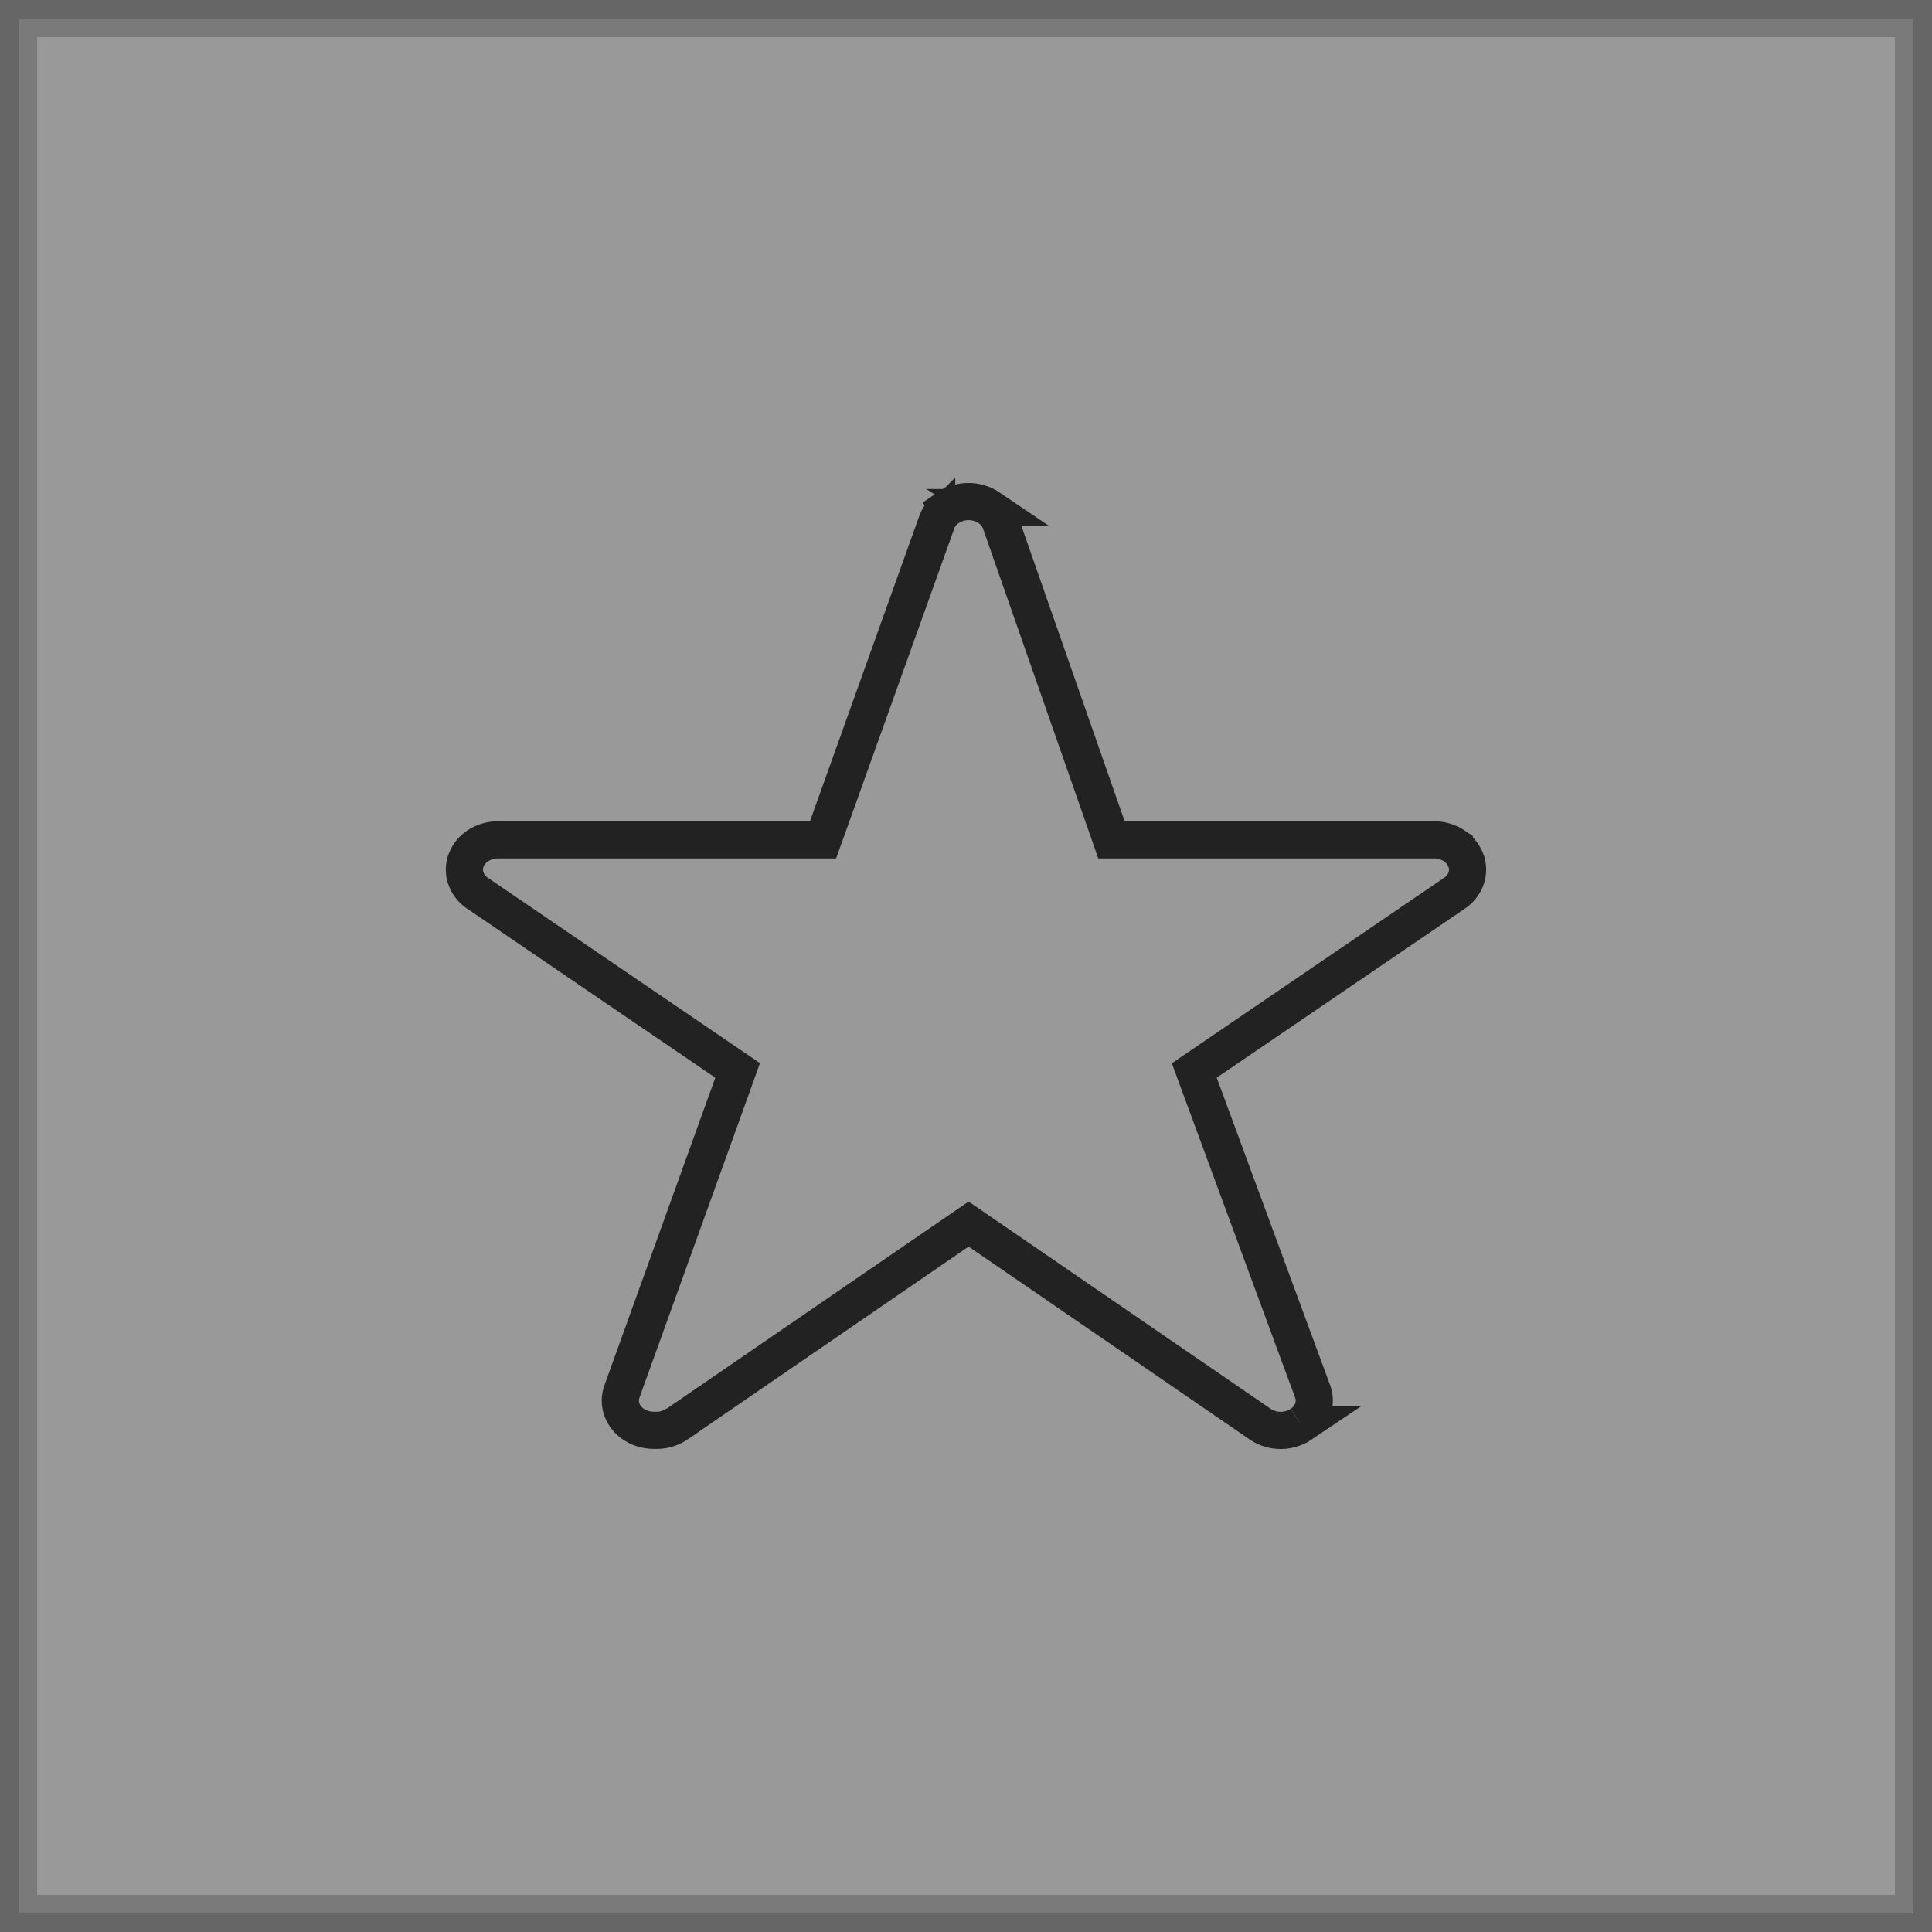
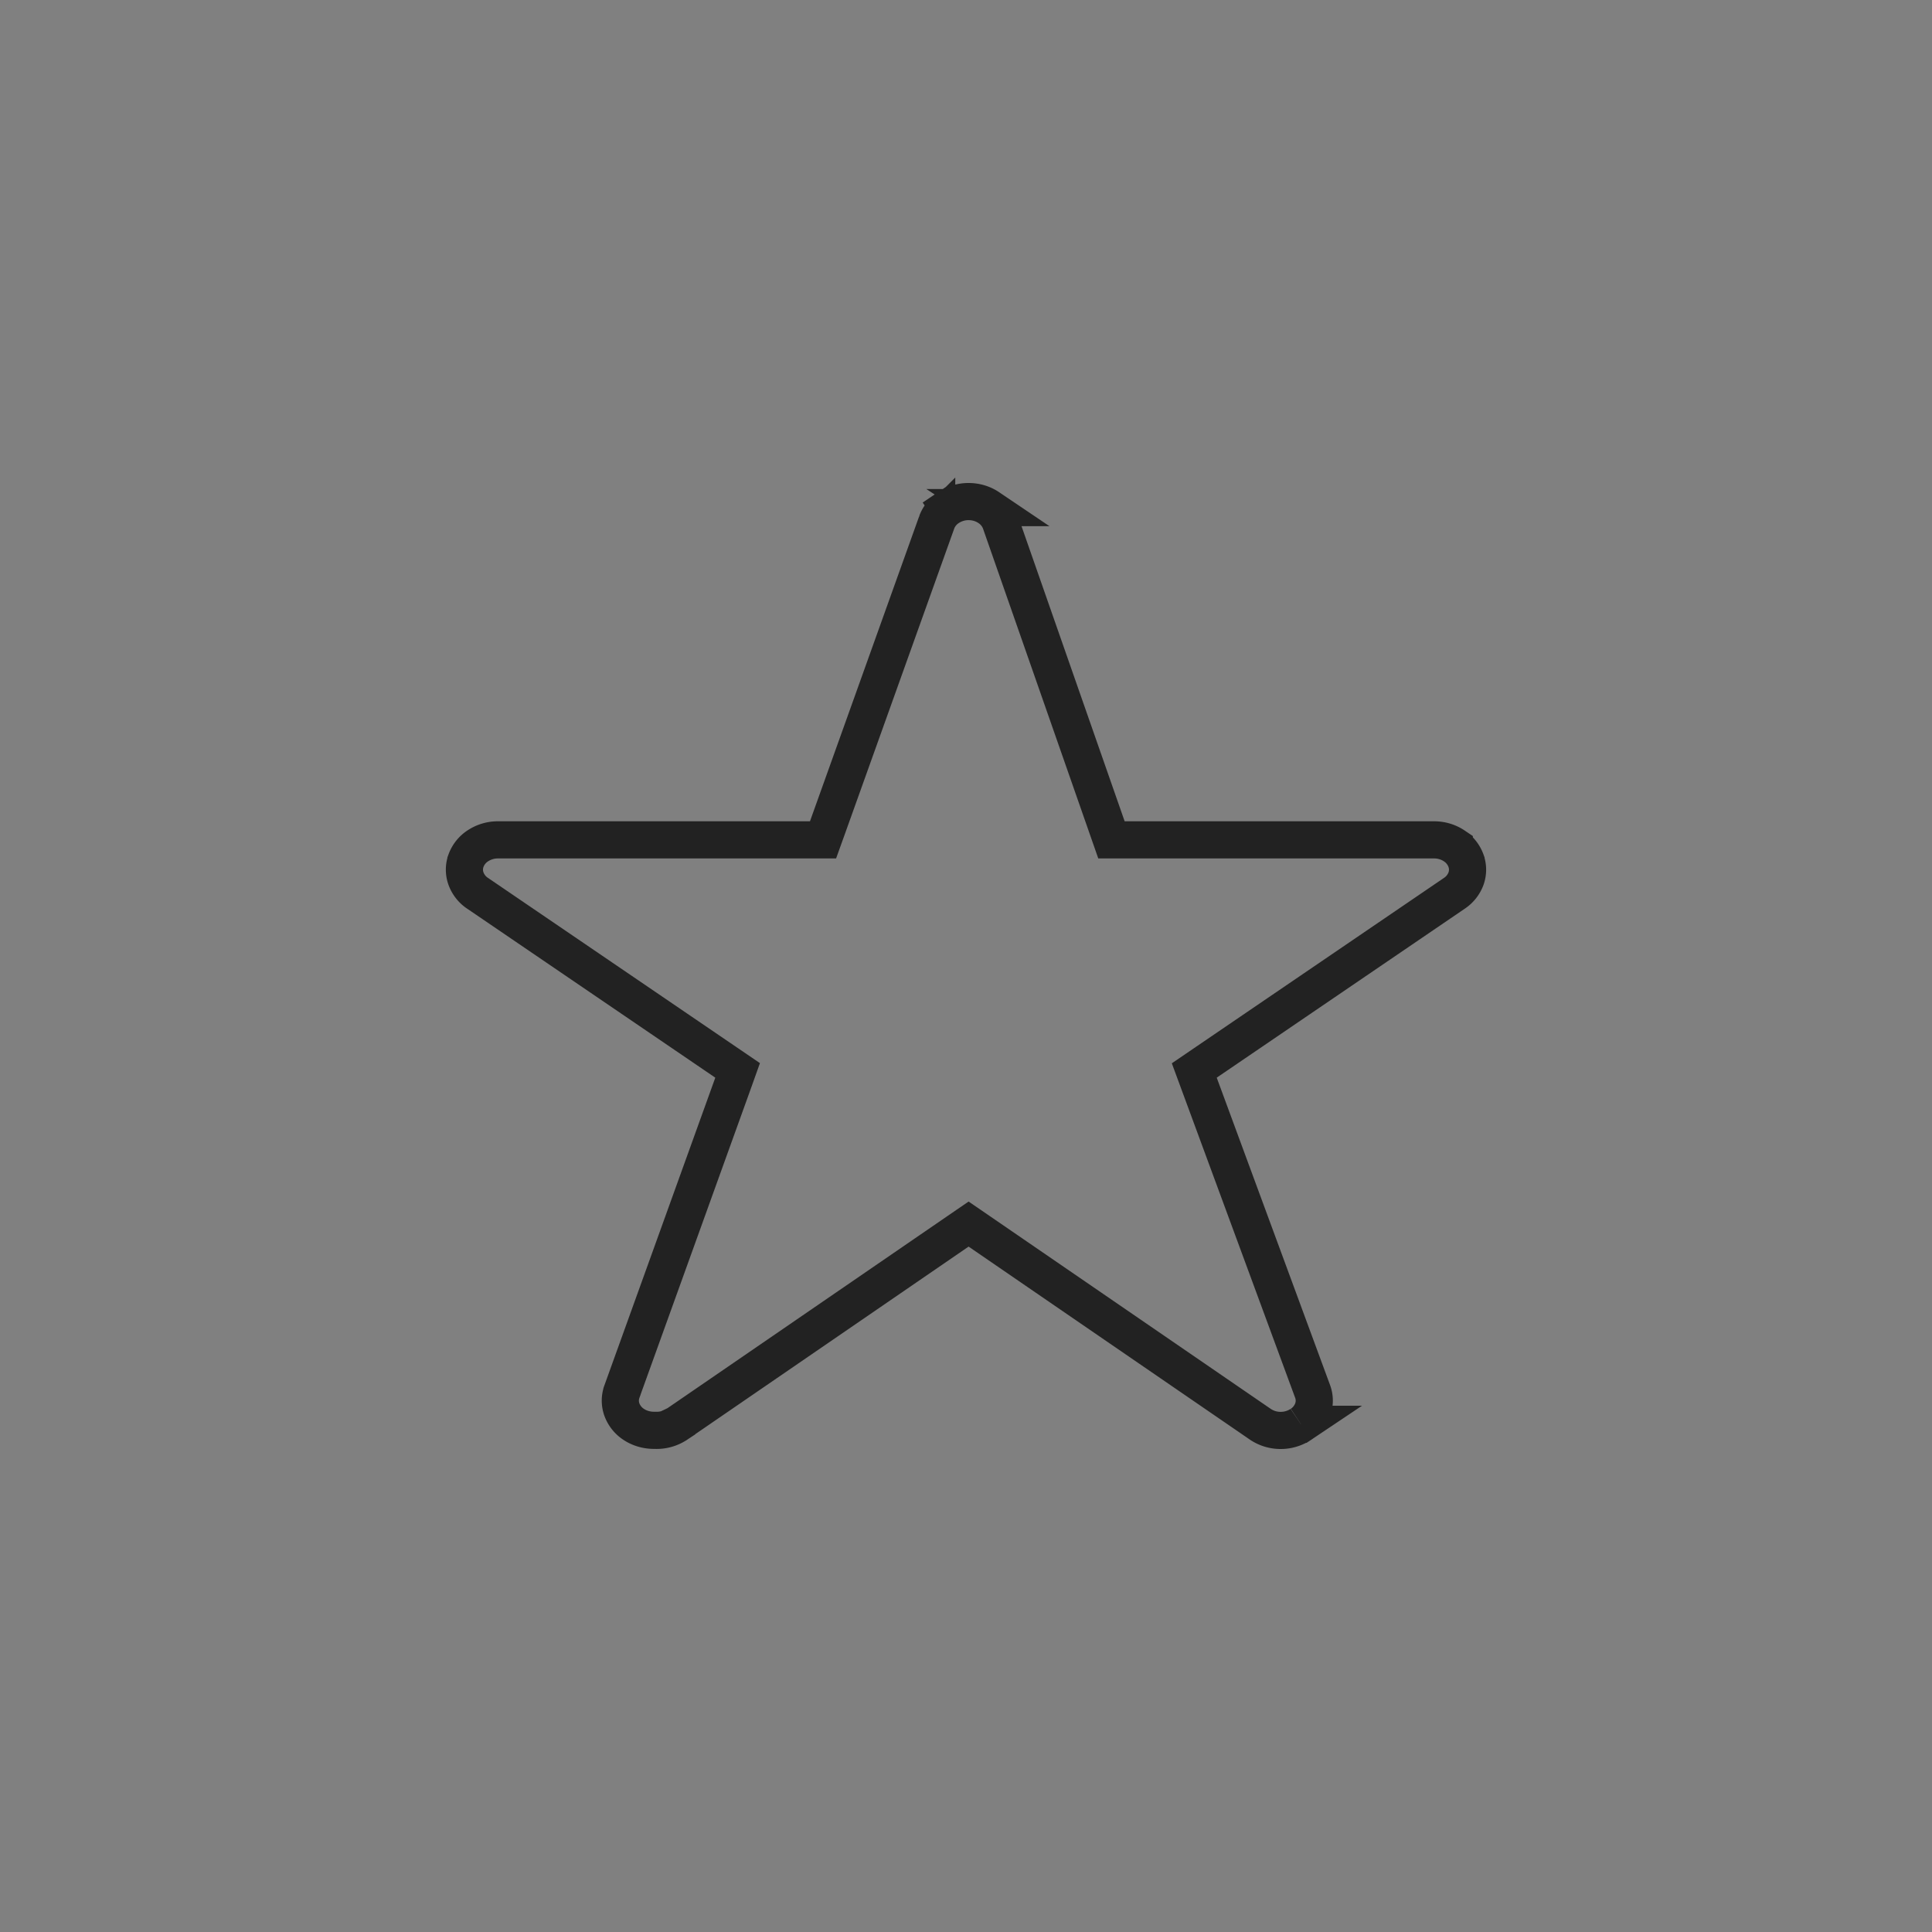
<svg xmlns="http://www.w3.org/2000/svg" fill="none" viewBox="0 0 52 52">
  <rect x="0" y="0" width="52" height="52" fill="#808080" stroke="none" />
-   <path fill="#fff" stroke="#000" d="M.5.5h51v51H.5z" opacity=".2" />
  <path stroke="#222" d="m39.145 24.043-6.678 4.549-.323.22.135.366 3.051 8.275a.71.71 0 0 1 .005.477.808.808 0 0 1-.318.405h-.002a.974.974 0 0 1-.545.165.975.975 0 0 1-.544-.163l-.001-.001-7.572-5.196-.283-.194-.283.194-7.57 5.195-.002.001a.979.979 0 0 1-.59.161h-.027c-.199 0-.39-.058-.545-.162a.808.808 0 0 1-.318-.405.711.711 0 0 1 .005-.477v-.002l2.983-8.277.13-.364-.32-.218-6.677-4.548h-.001a.809.809 0 0 1-.315-.402.71.71 0 0 1 .001-.473v-.001a.81.81 0 0 1 .317-.4.974.974 0 0 1 .542-.163h8.752l.119-.331 2.94-8.212v-.002a.81.81 0 0 1 .317-.398l-.279-.415.279.415a.974.974 0 0 1 .542-.162c.198 0 .388.058.542.162a.81.81 0 0 1 .317.398l2.869 8.21.117.335H38.6c.198 0 .388.059.542.163a.81.81 0 0 1 .316.4v.001a.71.71 0 0 1 .002.473.809.809 0 0 1-.315.401Z" />
</svg>